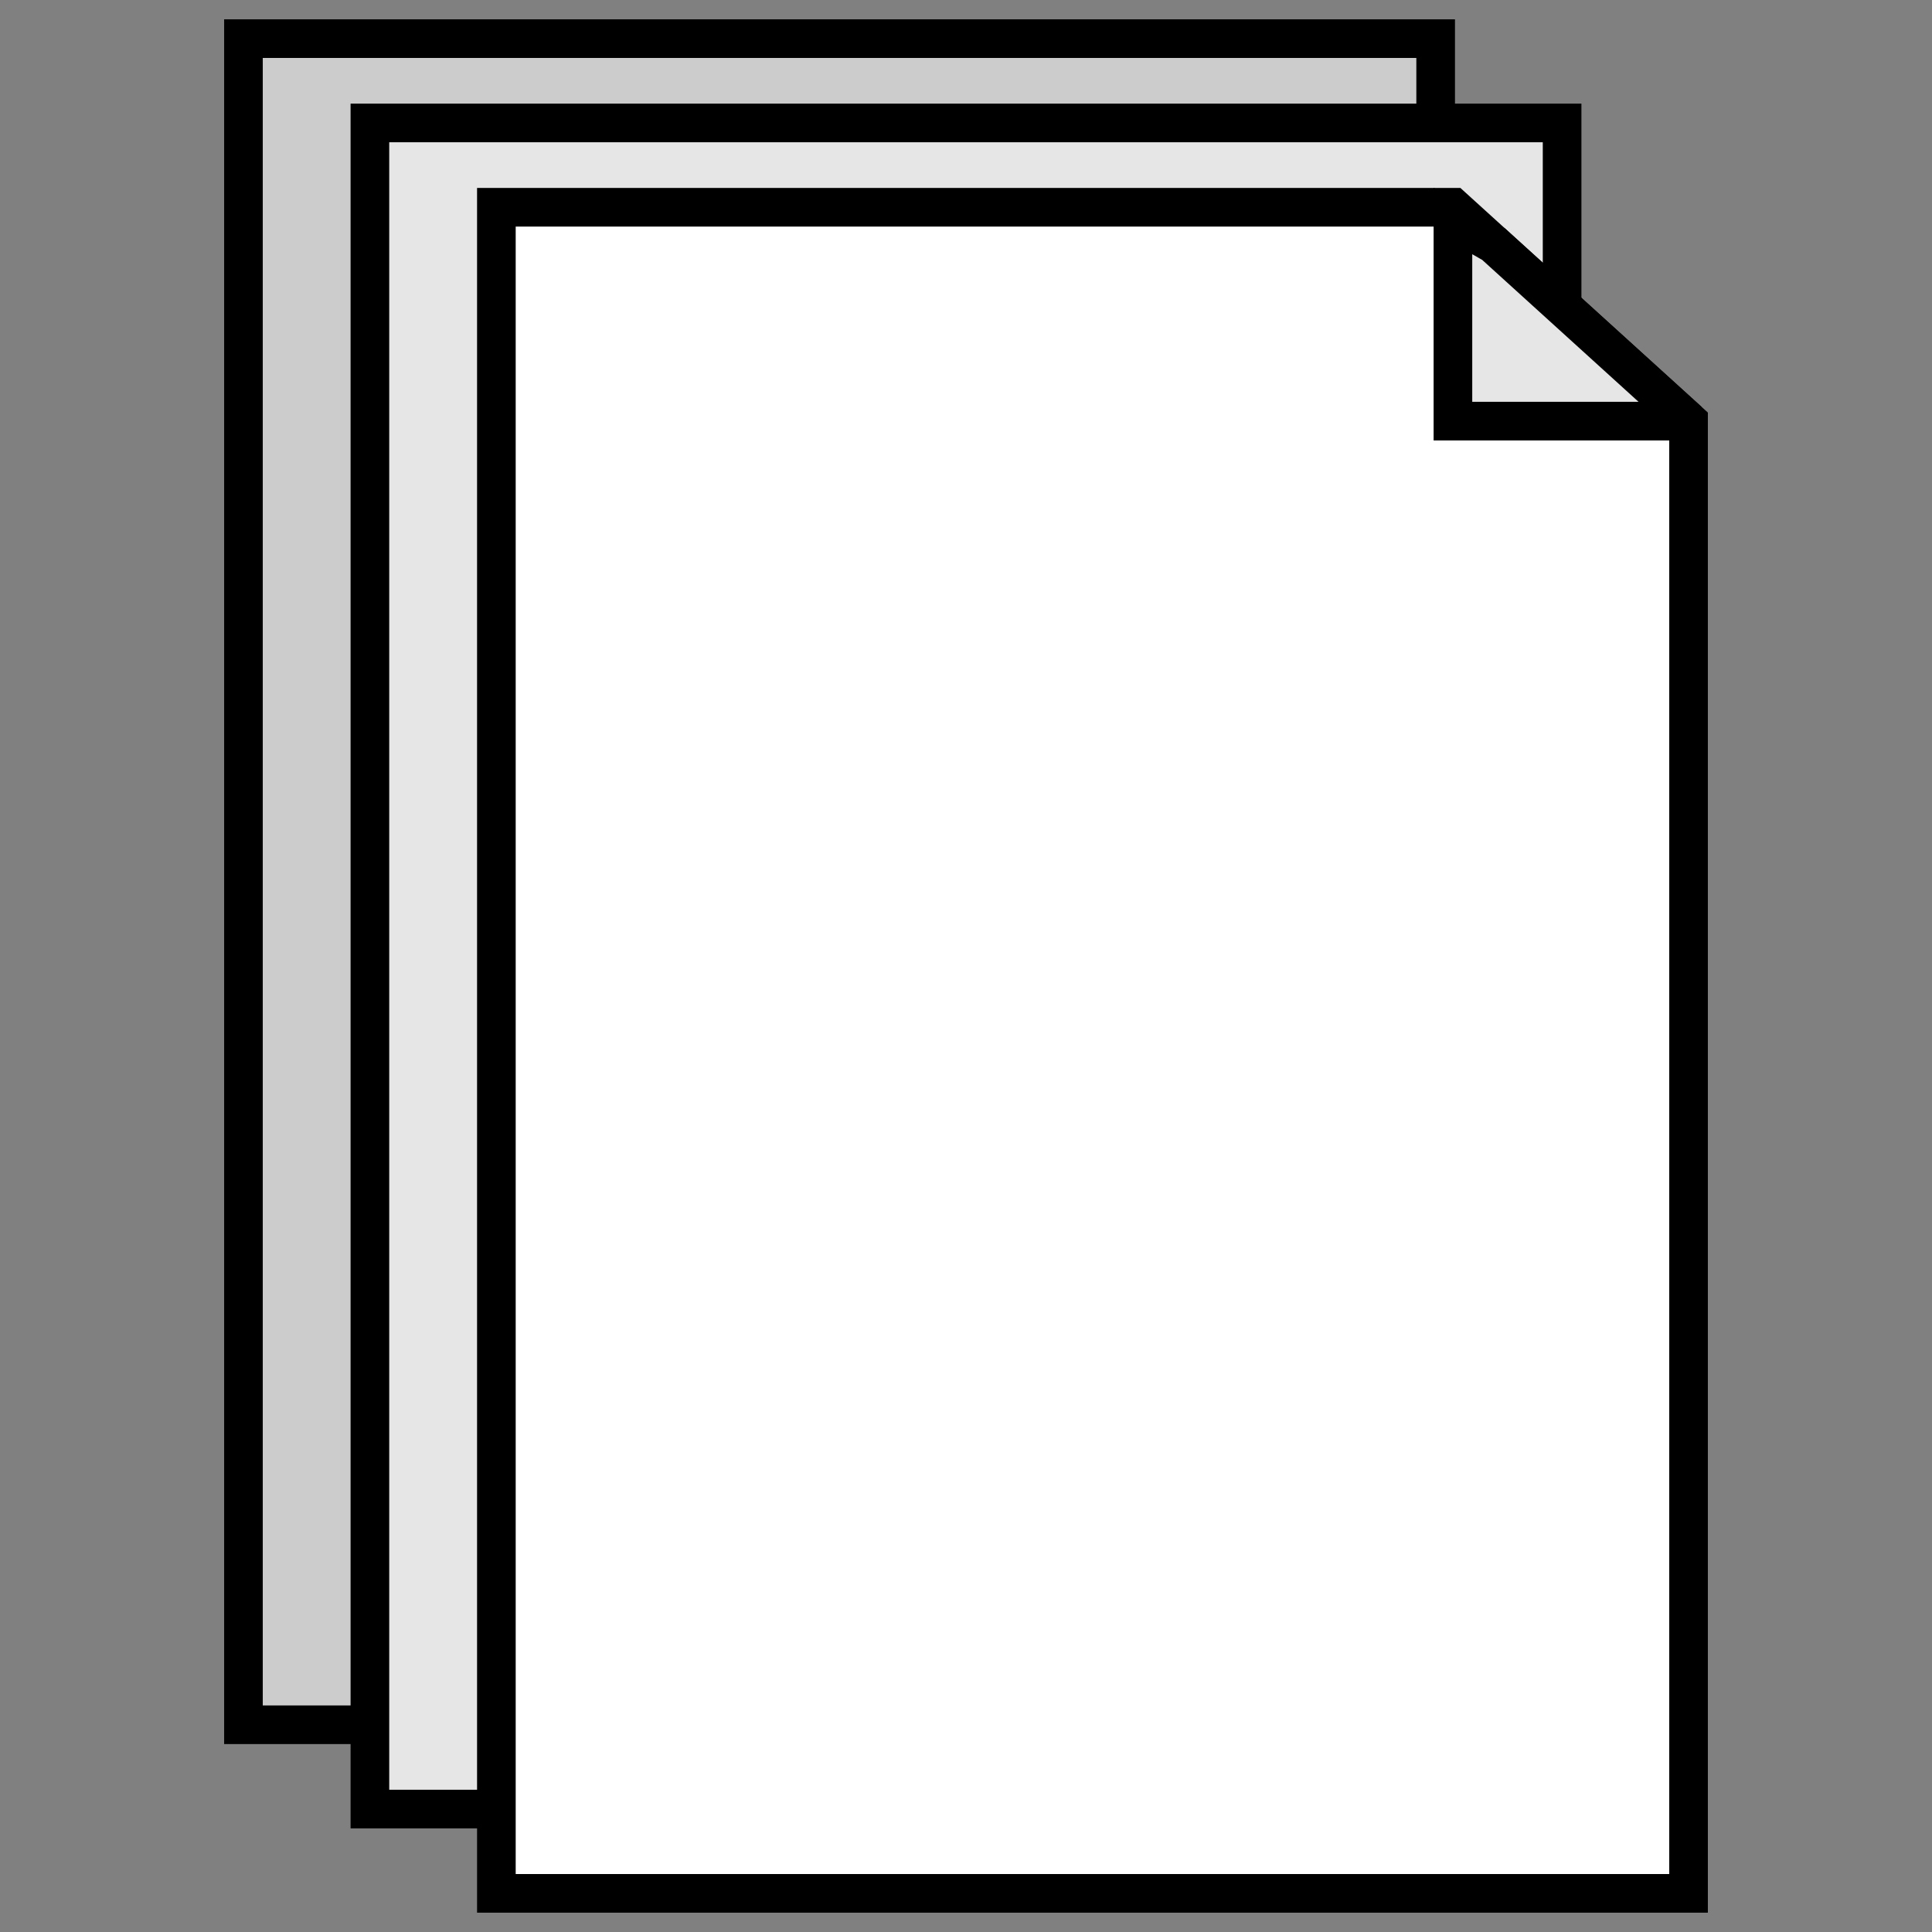
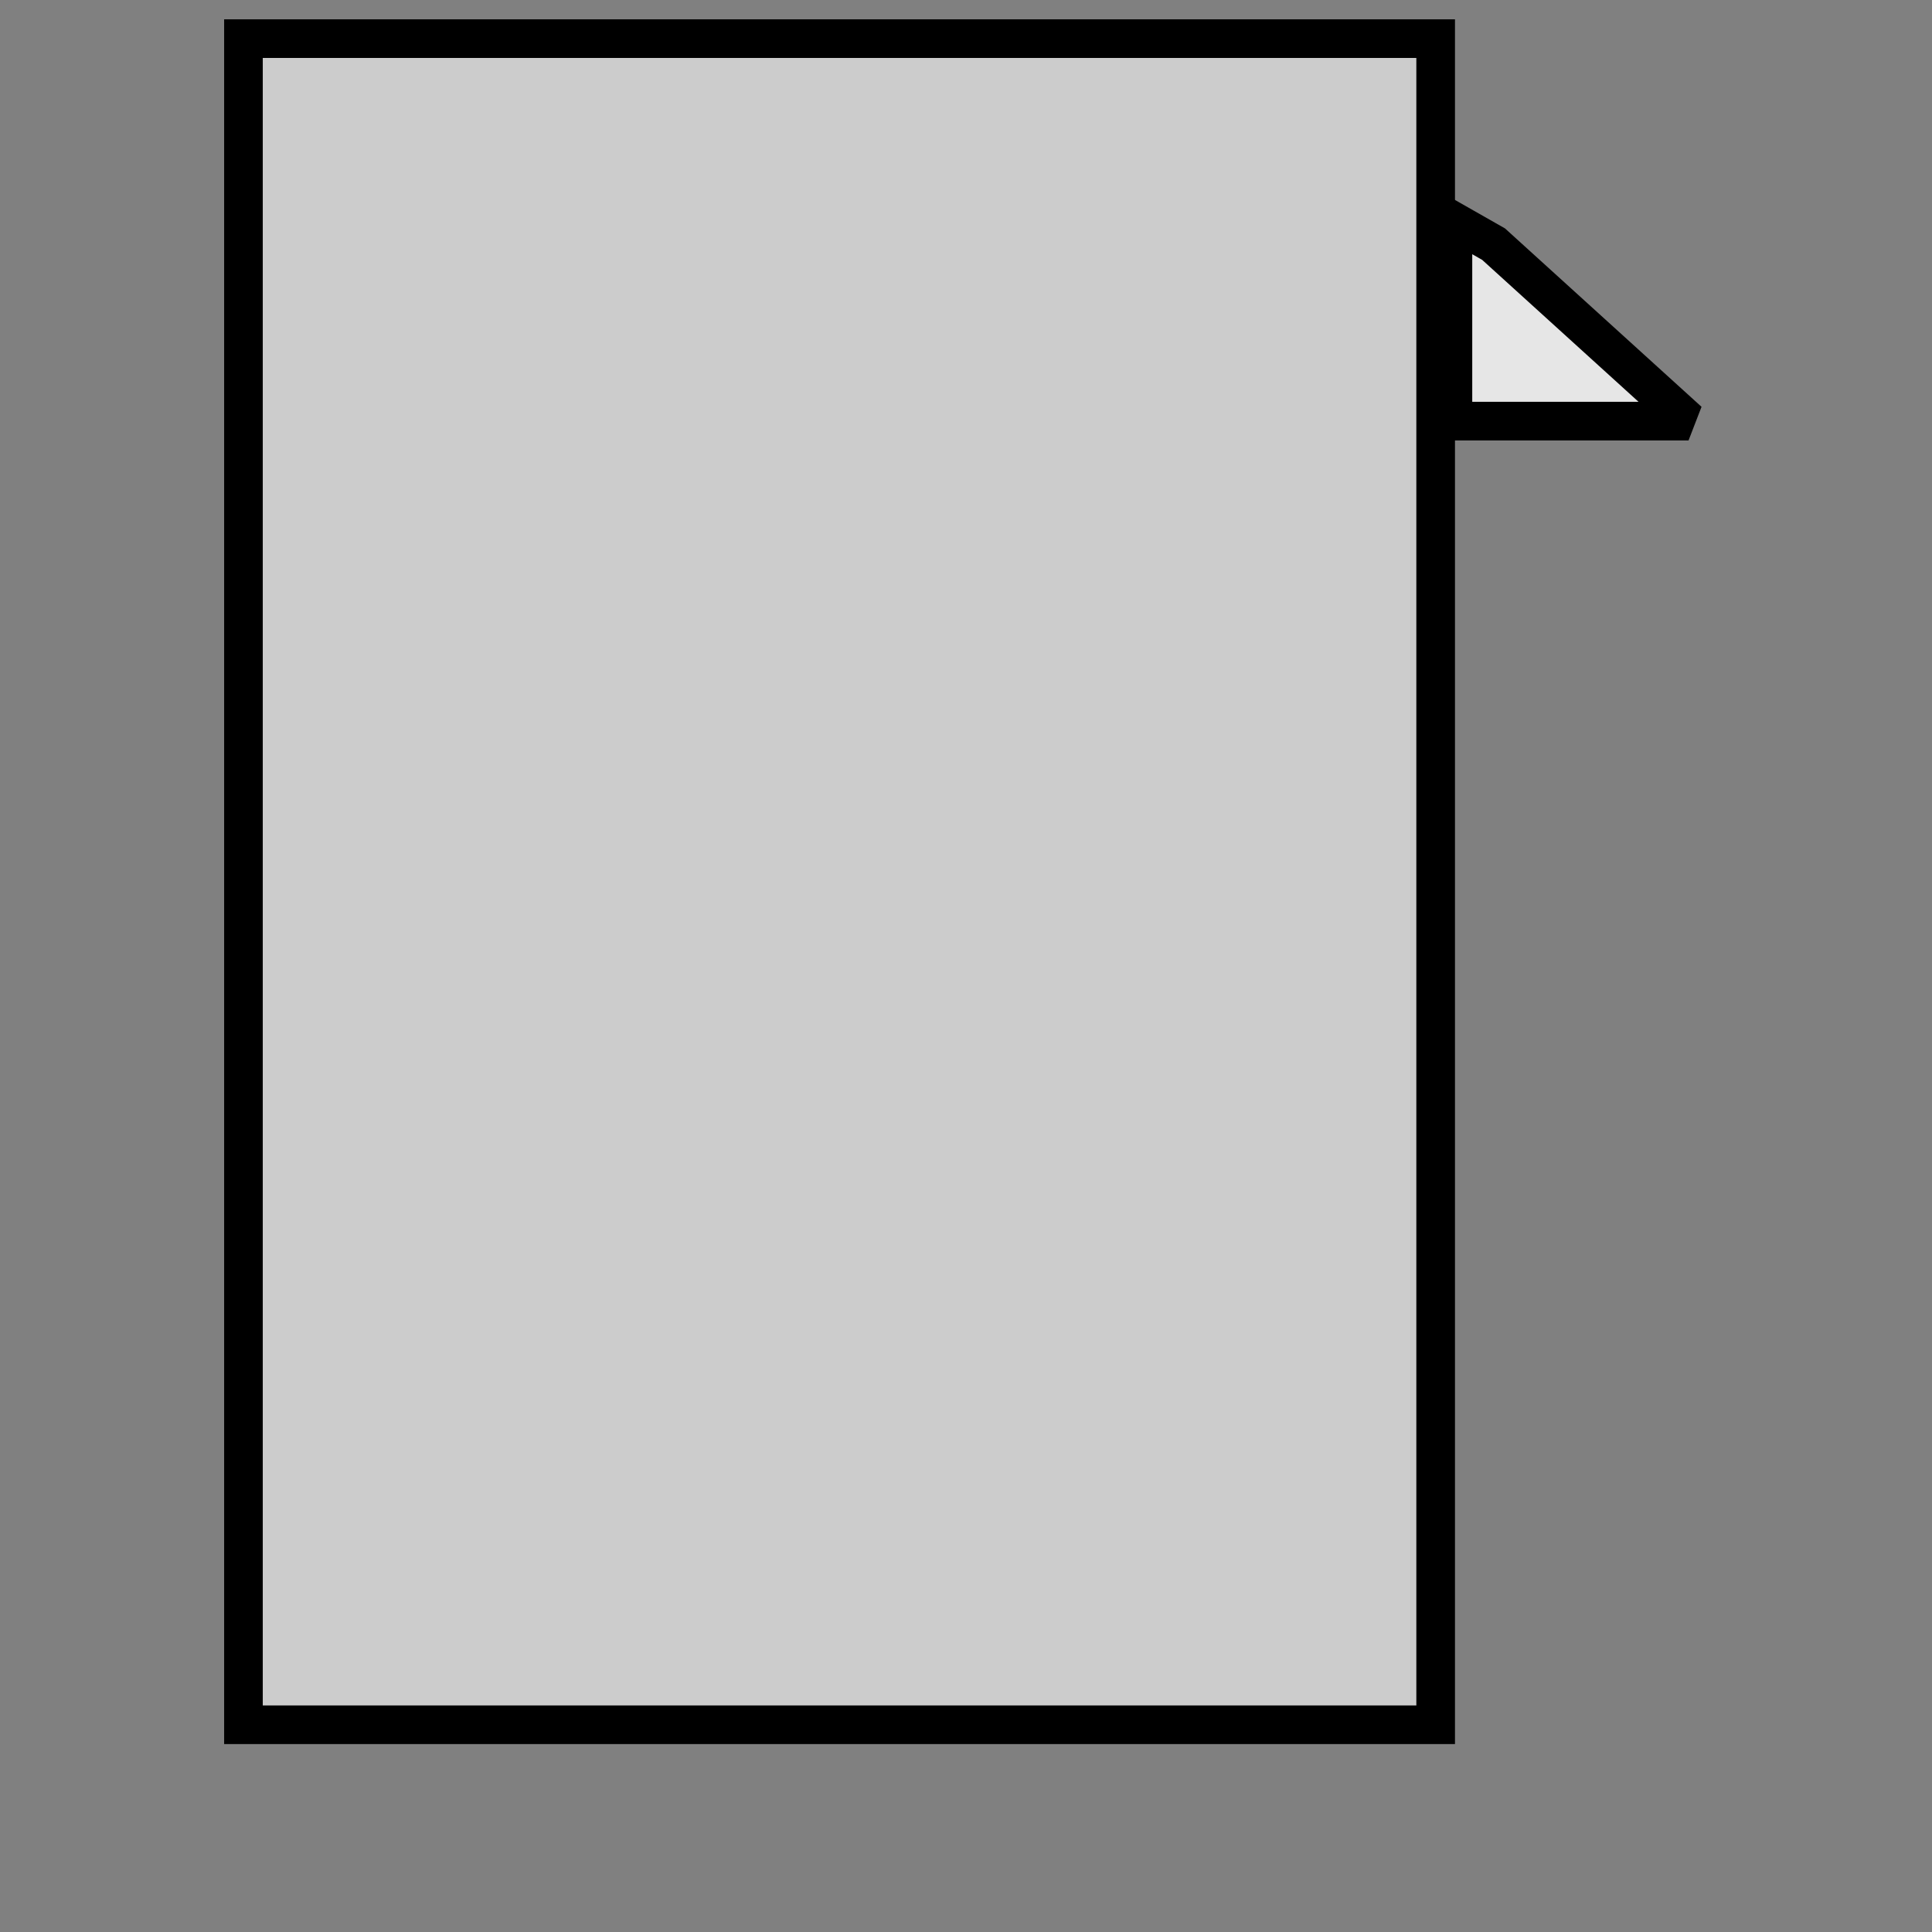
<svg xmlns="http://www.w3.org/2000/svg" xml:space="preserve" width="591px" height="591px" version="1.1" style="shape-rendering:geometricPrecision; text-rendering:geometricPrecision; image-rendering:optimizeQuality; fill-rule:evenodd; clip-rule:evenodd" viewBox="0 0 589.63 589.63">
  <rect x="0" y="0" width="589.63" height="589.63" fill="#808080" stroke="none" />
  <defs>
    <style type="text/css"> .str0 {stroke:black;stroke-width:11.79;stroke-miterlimit:2.613} .fil3 {fill:none} .fil0 {fill:#CCCCCC} .fil1 {fill:#E6E6E6} .fil2 {fill:white} </style>
  </defs>
  <g id="Layer_x0020_1">
    <g id="_2590998082176">
      <polygon class="fil0 str0" points="74.3,11.79 438.15,11.79 438.15,526.38 74.3,526.38 " />
-       <polygon class="fil1 str0" points="112.89,37.52 476.74,37.52 476.74,552.11 112.89,552.11 " />
-       <polygon class="fil2 str0" points="151.49,63.25 443.42,63.25 515.33,128.52 515.33,577.84 151.49,577.84 " />
      <polygon class="fil1 str0" points="515.33,128.52 455.83,74.51 443.42,67.45 443.42,128.52 509.25,128.52 " />
    </g>
-     <rect class="fil3" width="589.63" height="589.63" />
  </g>
</svg>